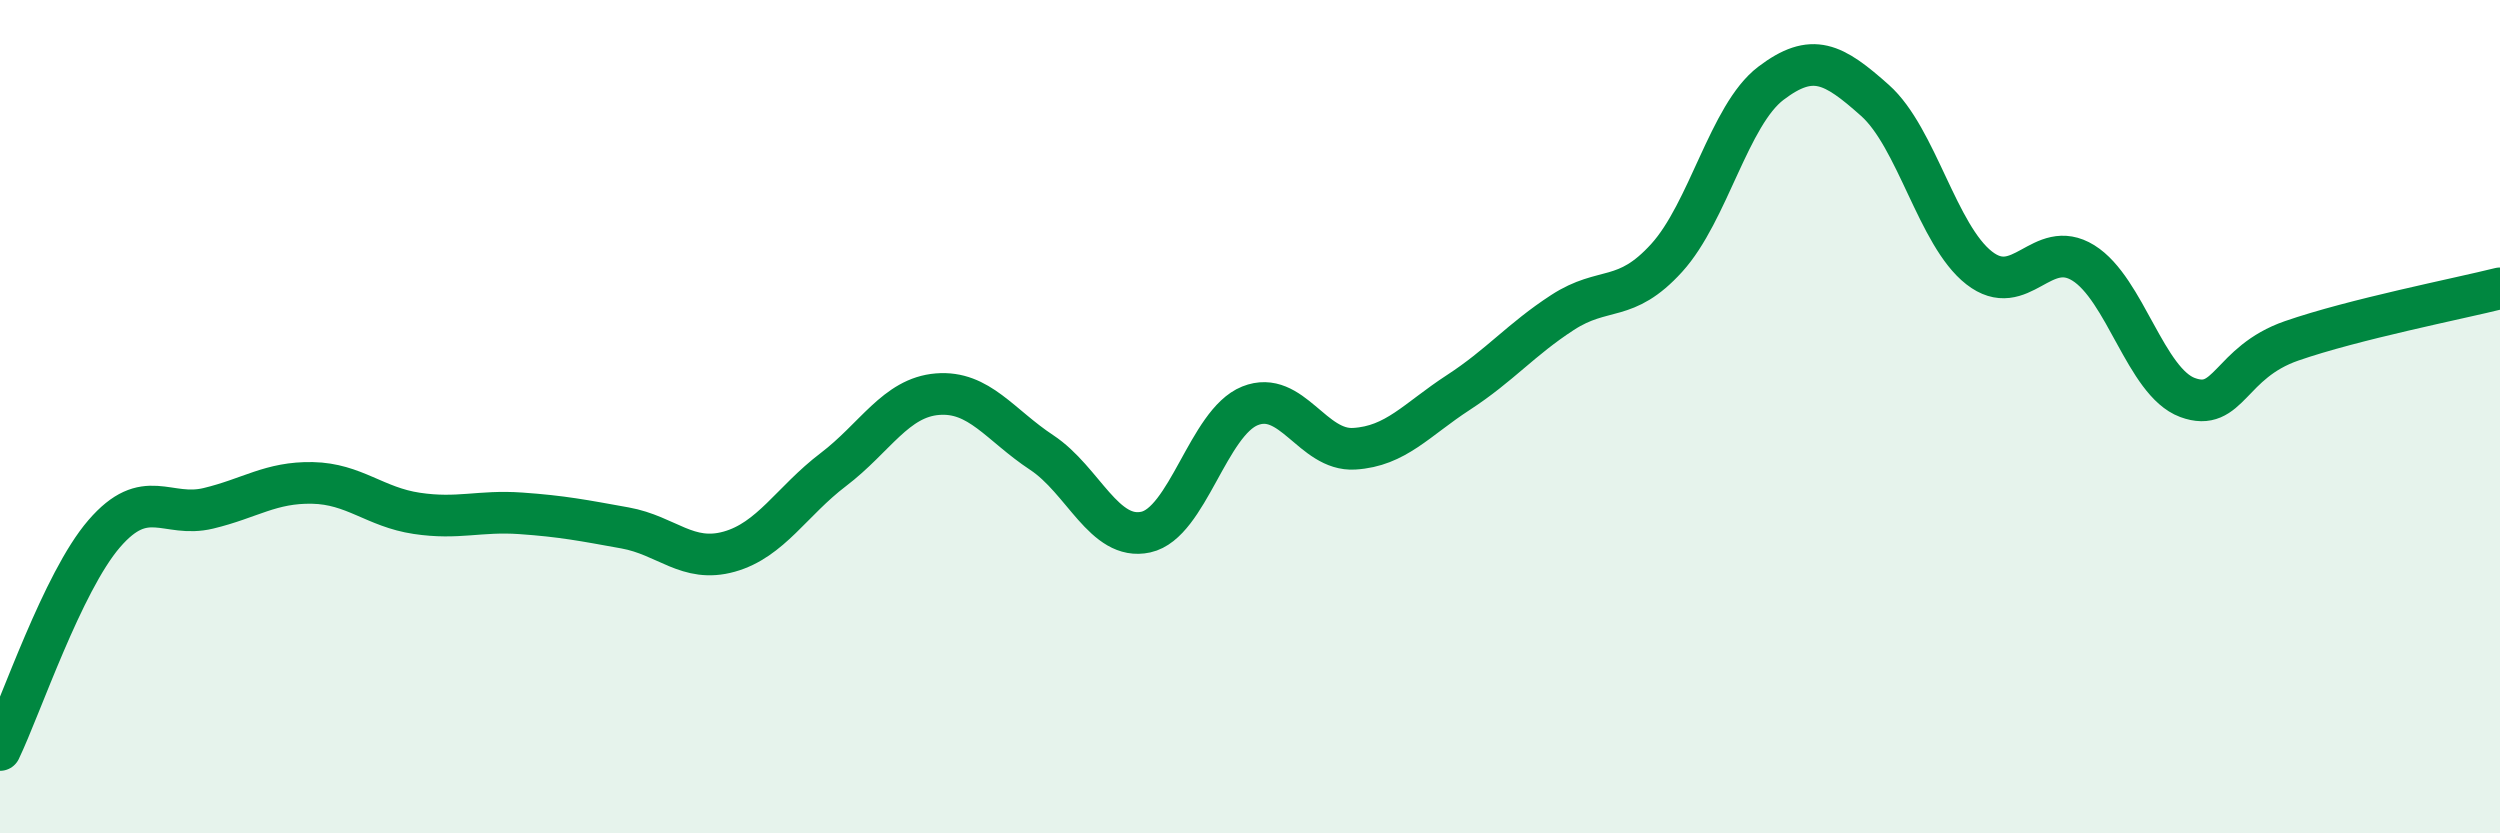
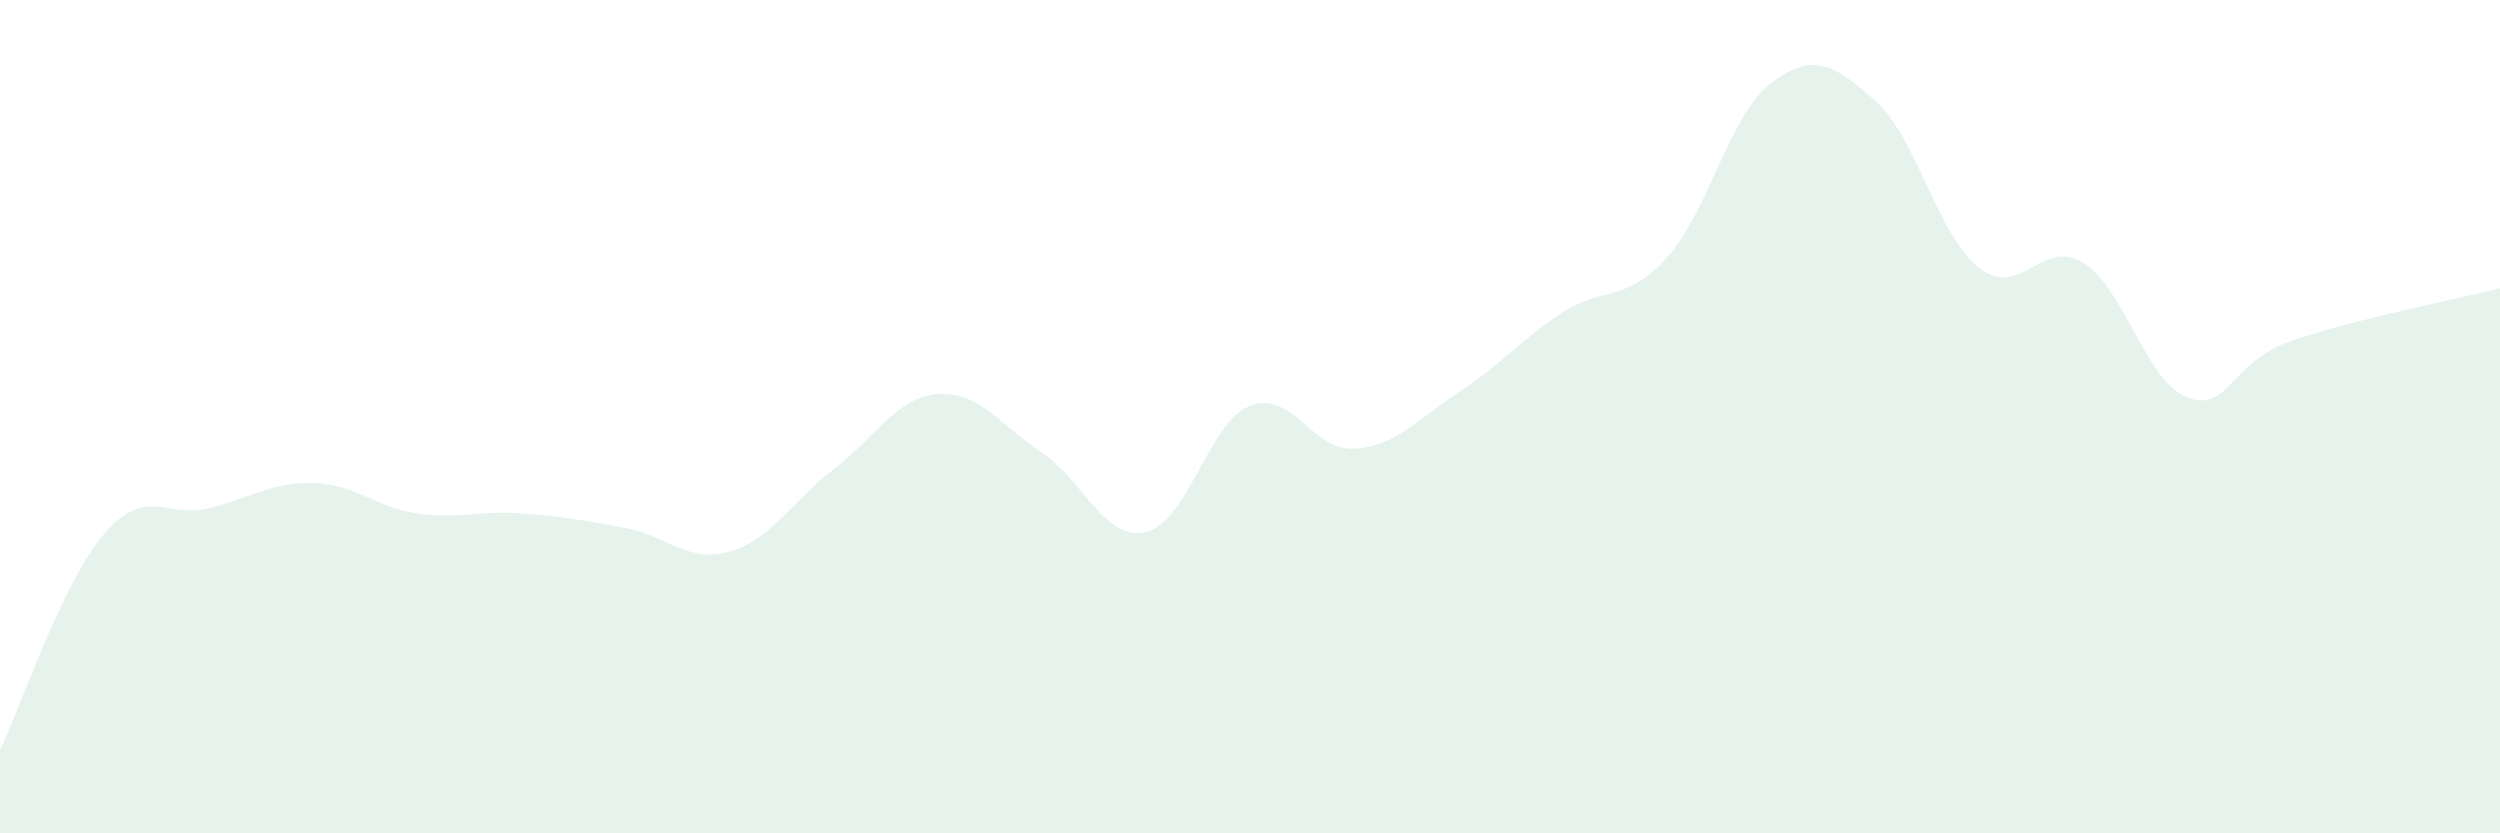
<svg xmlns="http://www.w3.org/2000/svg" width="60" height="20" viewBox="0 0 60 20">
  <path d="M 0,18 C 0.5,16.96 1.5,13.97 2.5,12.81 C 3.5,11.65 4,12.44 5,12.2 C 6,11.96 6.5,11.57 7.5,11.59 C 8.5,11.61 9,12.17 10,12.32 C 11,12.47 11.5,12.25 12.5,12.32 C 13.5,12.39 14,12.49 15,12.67 C 16,12.85 16.5,13.52 17.5,13.24 C 18.5,12.96 19,12.03 20,11.27 C 21,10.51 21.5,9.54 22.5,9.46 C 23.5,9.38 24,10.2 25,10.86 C 26,11.52 26.5,12.99 27.5,12.77 C 28.5,12.55 29,10.14 30,9.74 C 31,9.34 31.5,10.83 32.5,10.77 C 33.5,10.71 34,10.07 35,9.42 C 36,8.77 36.5,8.15 37.5,7.5 C 38.5,6.85 39,7.29 40,6.19 C 41,5.09 41.5,2.76 42.5,2 C 43.5,1.24 44,1.52 45,2.41 C 46,3.3 46.5,5.65 47.5,6.43 C 48.5,7.21 49,5.69 50,6.31 C 51,6.93 51.5,9.17 52.5,9.54 C 53.5,9.91 53.5,8.7 55,8.18 C 56.5,7.66 59,7.17 60,6.92L60 20L0 20Z" fill="#008740" opacity="0.1" stroke-linecap="round" stroke-linejoin="round" />
-   <path d="M 0,18 C 0.5,16.96 1.5,13.97 2.5,12.81 C 3.5,11.65 4,12.44 5,12.2 C 6,11.96 6.5,11.57 7.5,11.59 C 8.5,11.61 9,12.17 10,12.32 C 11,12.47 11.5,12.25 12.5,12.32 C 13.5,12.39 14,12.49 15,12.67 C 16,12.85 16.5,13.52 17.5,13.24 C 18.5,12.96 19,12.03 20,11.27 C 21,10.51 21.5,9.54 22.5,9.46 C 23.5,9.38 24,10.2 25,10.86 C 26,11.52 26.5,12.99 27.5,12.77 C 28.5,12.55 29,10.14 30,9.74 C 31,9.34 31.5,10.83 32.5,10.77 C 33.5,10.71 34,10.07 35,9.42 C 36,8.77 36.5,8.15 37.5,7.5 C 38.5,6.85 39,7.29 40,6.19 C 41,5.09 41.5,2.76 42.5,2 C 43.5,1.24 44,1.52 45,2.41 C 46,3.3 46.5,5.65 47.5,6.43 C 48.5,7.21 49,5.69 50,6.31 C 51,6.93 51.5,9.17 52.5,9.54 C 53.5,9.91 53.5,8.7 55,8.18 C 56.5,7.66 59,7.17 60,6.92" stroke="#008740" stroke-width="1" fill="none" stroke-linecap="round" stroke-linejoin="round" />
</svg>